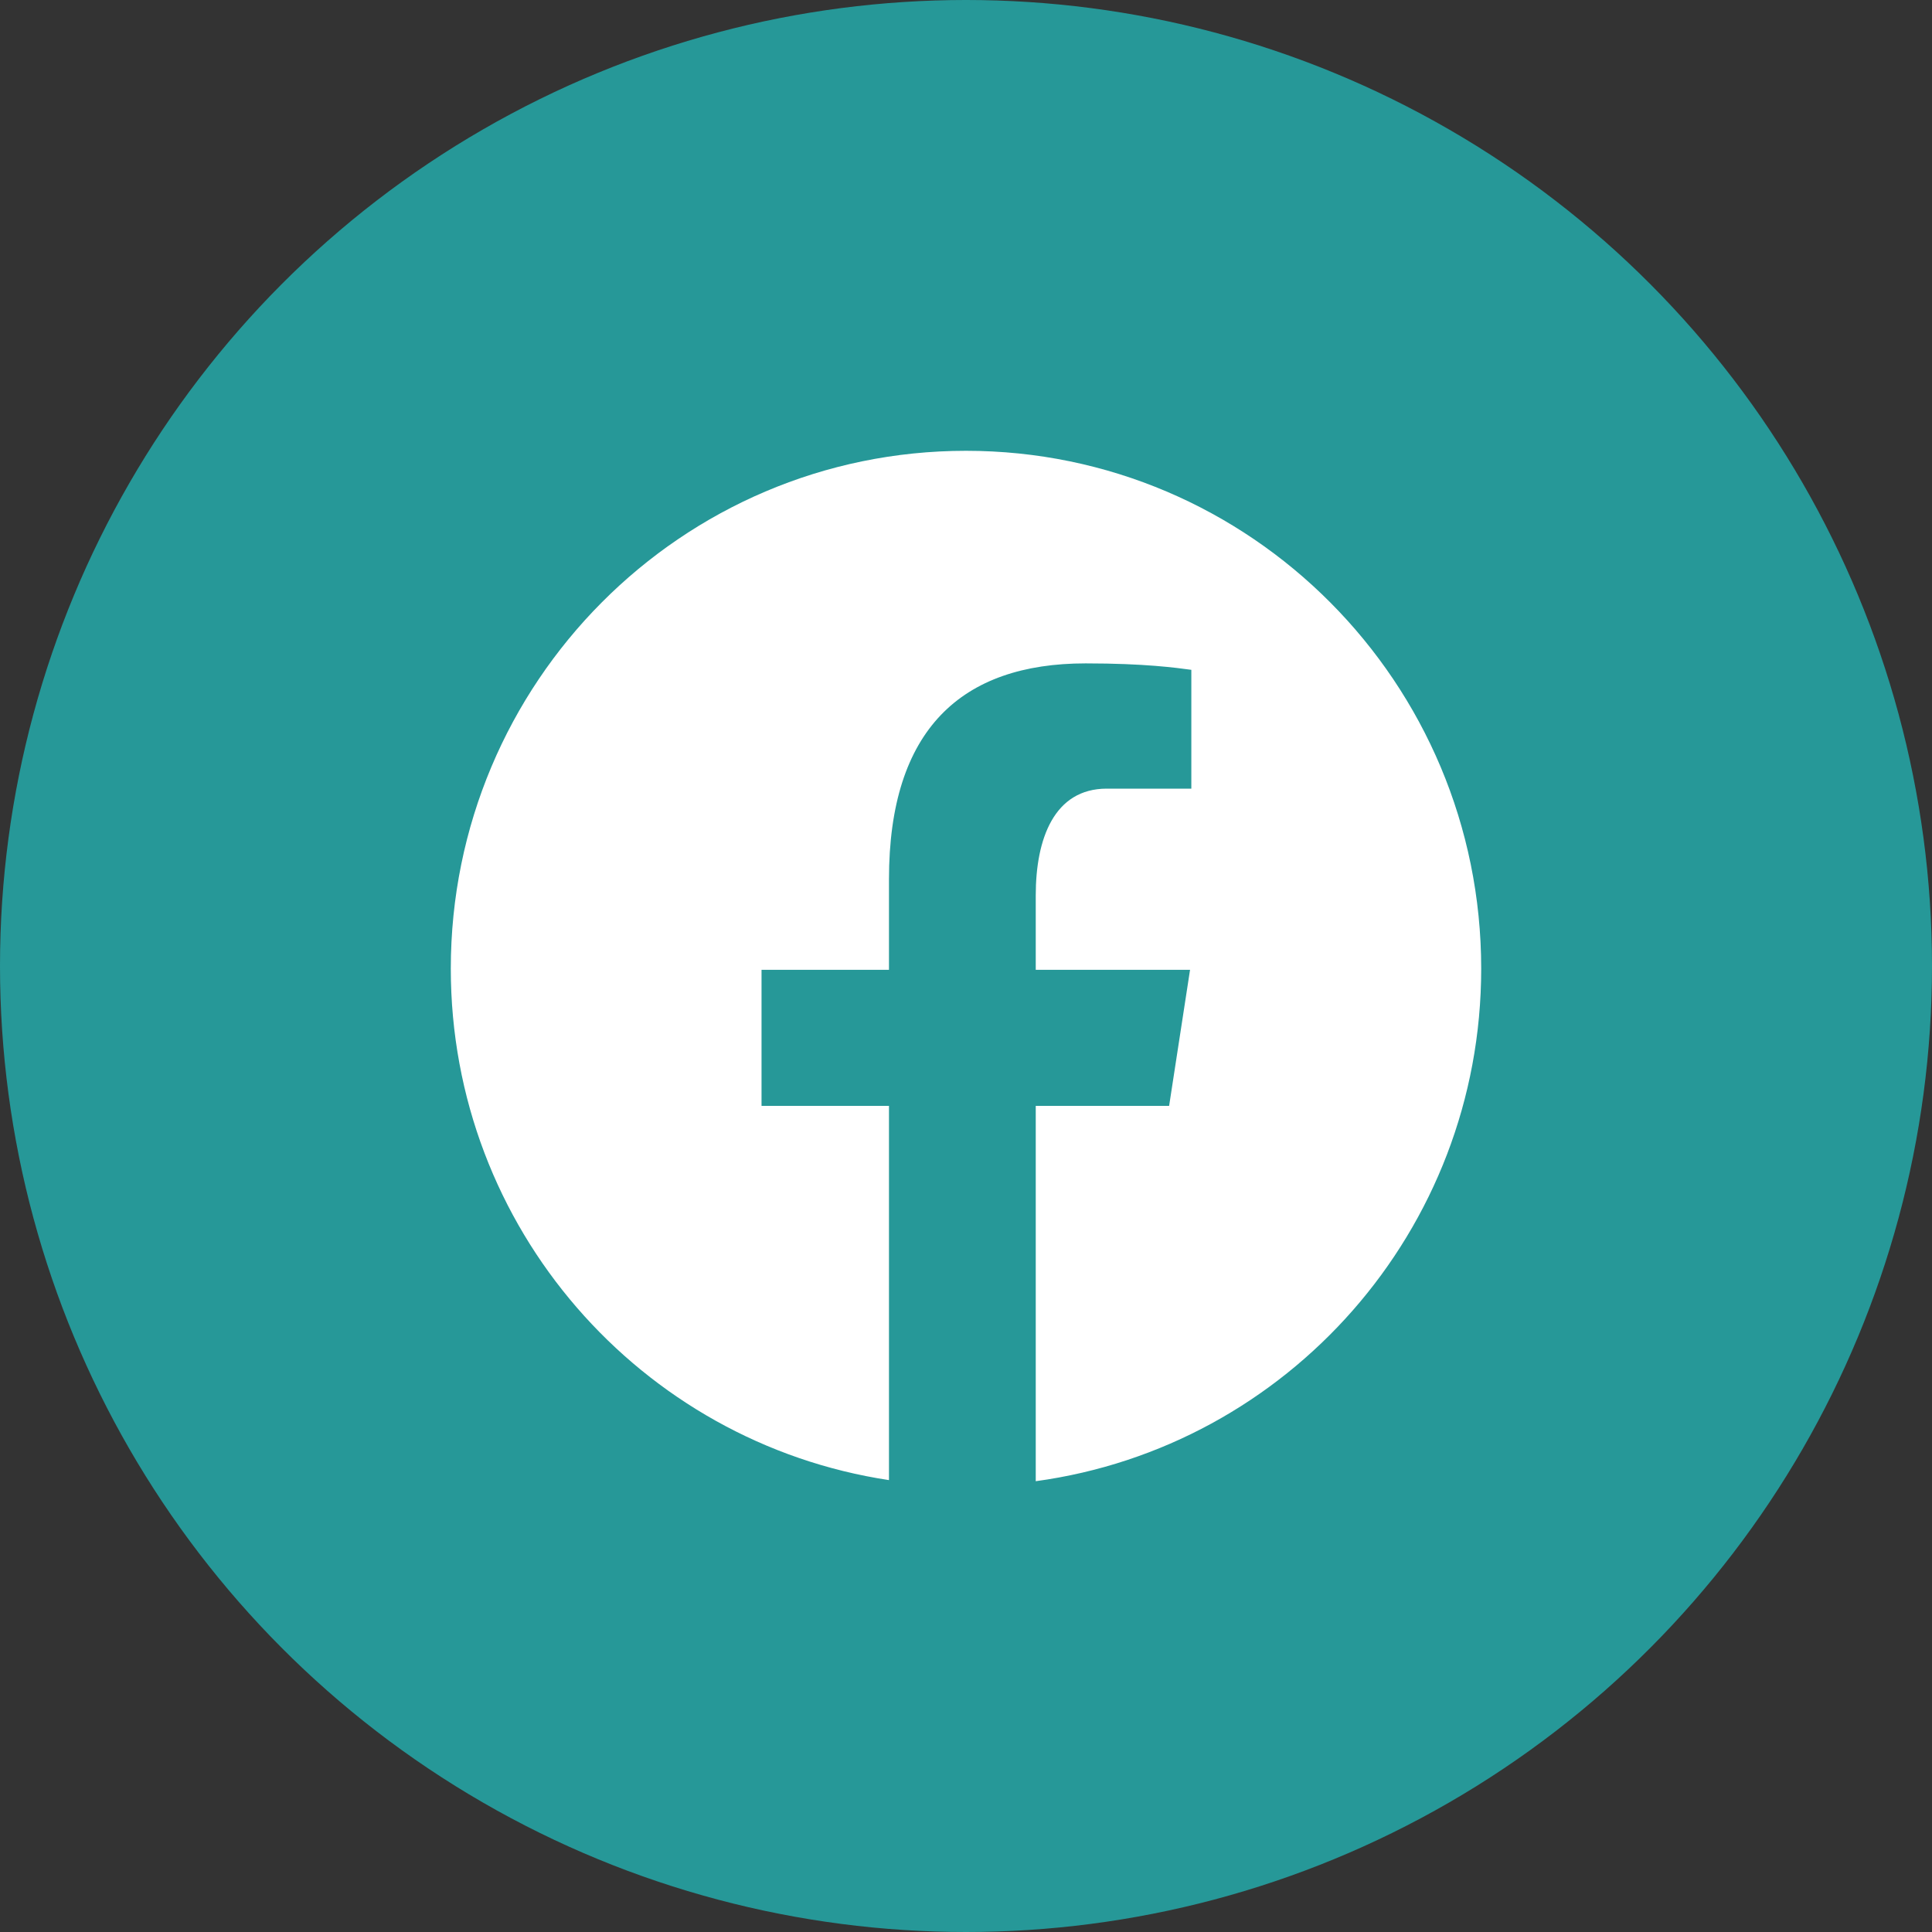
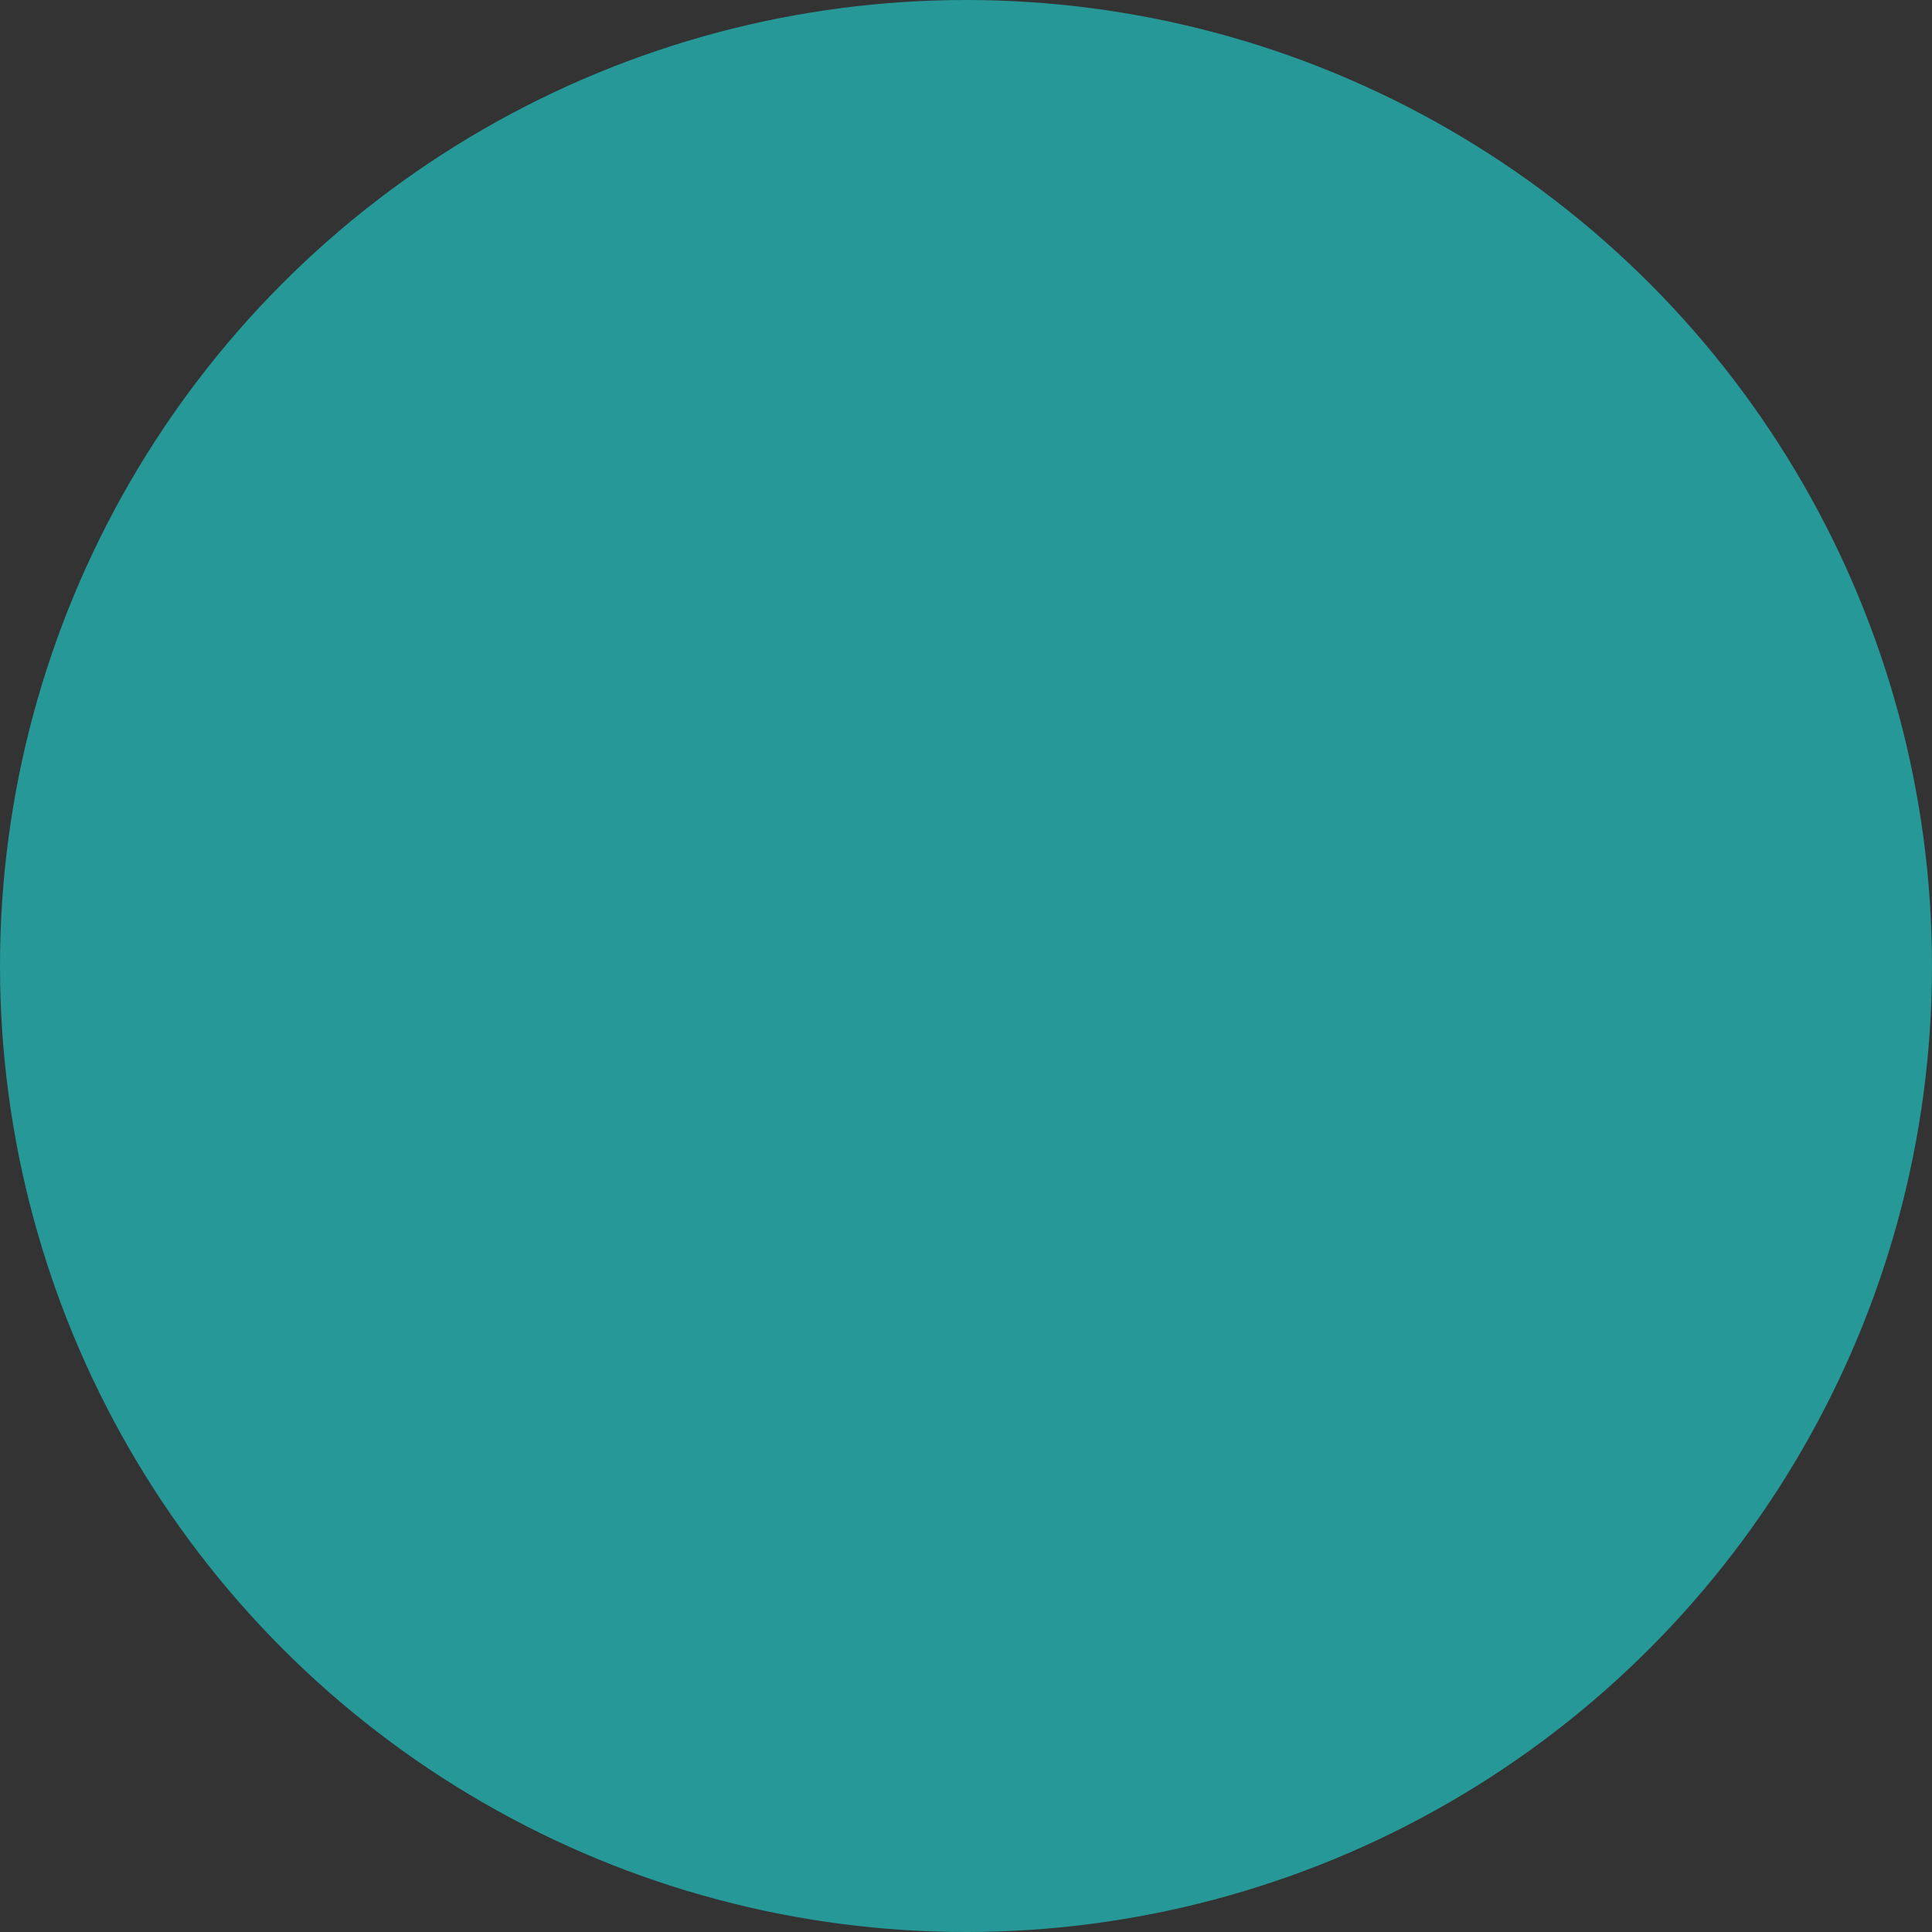
<svg xmlns="http://www.w3.org/2000/svg" width="30" height="30" viewBox="0 0 30 30" fill="none">
  <rect x="0" y="0" width="30" height="30" fill="#333333" stroke="none" />
  <circle cx="15" cy="15" r="15" fill="#269898" />
-   <path d="M15 7C10.582 7 7 10.6 7 15.041C7 19.073 9.955 22.401 13.804 22.983V17.172H11.825V15.059H13.804V13.652C13.804 11.324 14.933 10.301 16.858 10.301C17.781 10.301 18.268 10.37 18.499 10.401V12.246H17.186C16.368 12.246 16.083 13.025 16.083 13.903V15.059H18.479L18.154 17.172H16.083V23C19.988 22.468 23 19.112 23 15.041C23 10.6 19.418 7 15 7Z" fill="white" />
</svg>